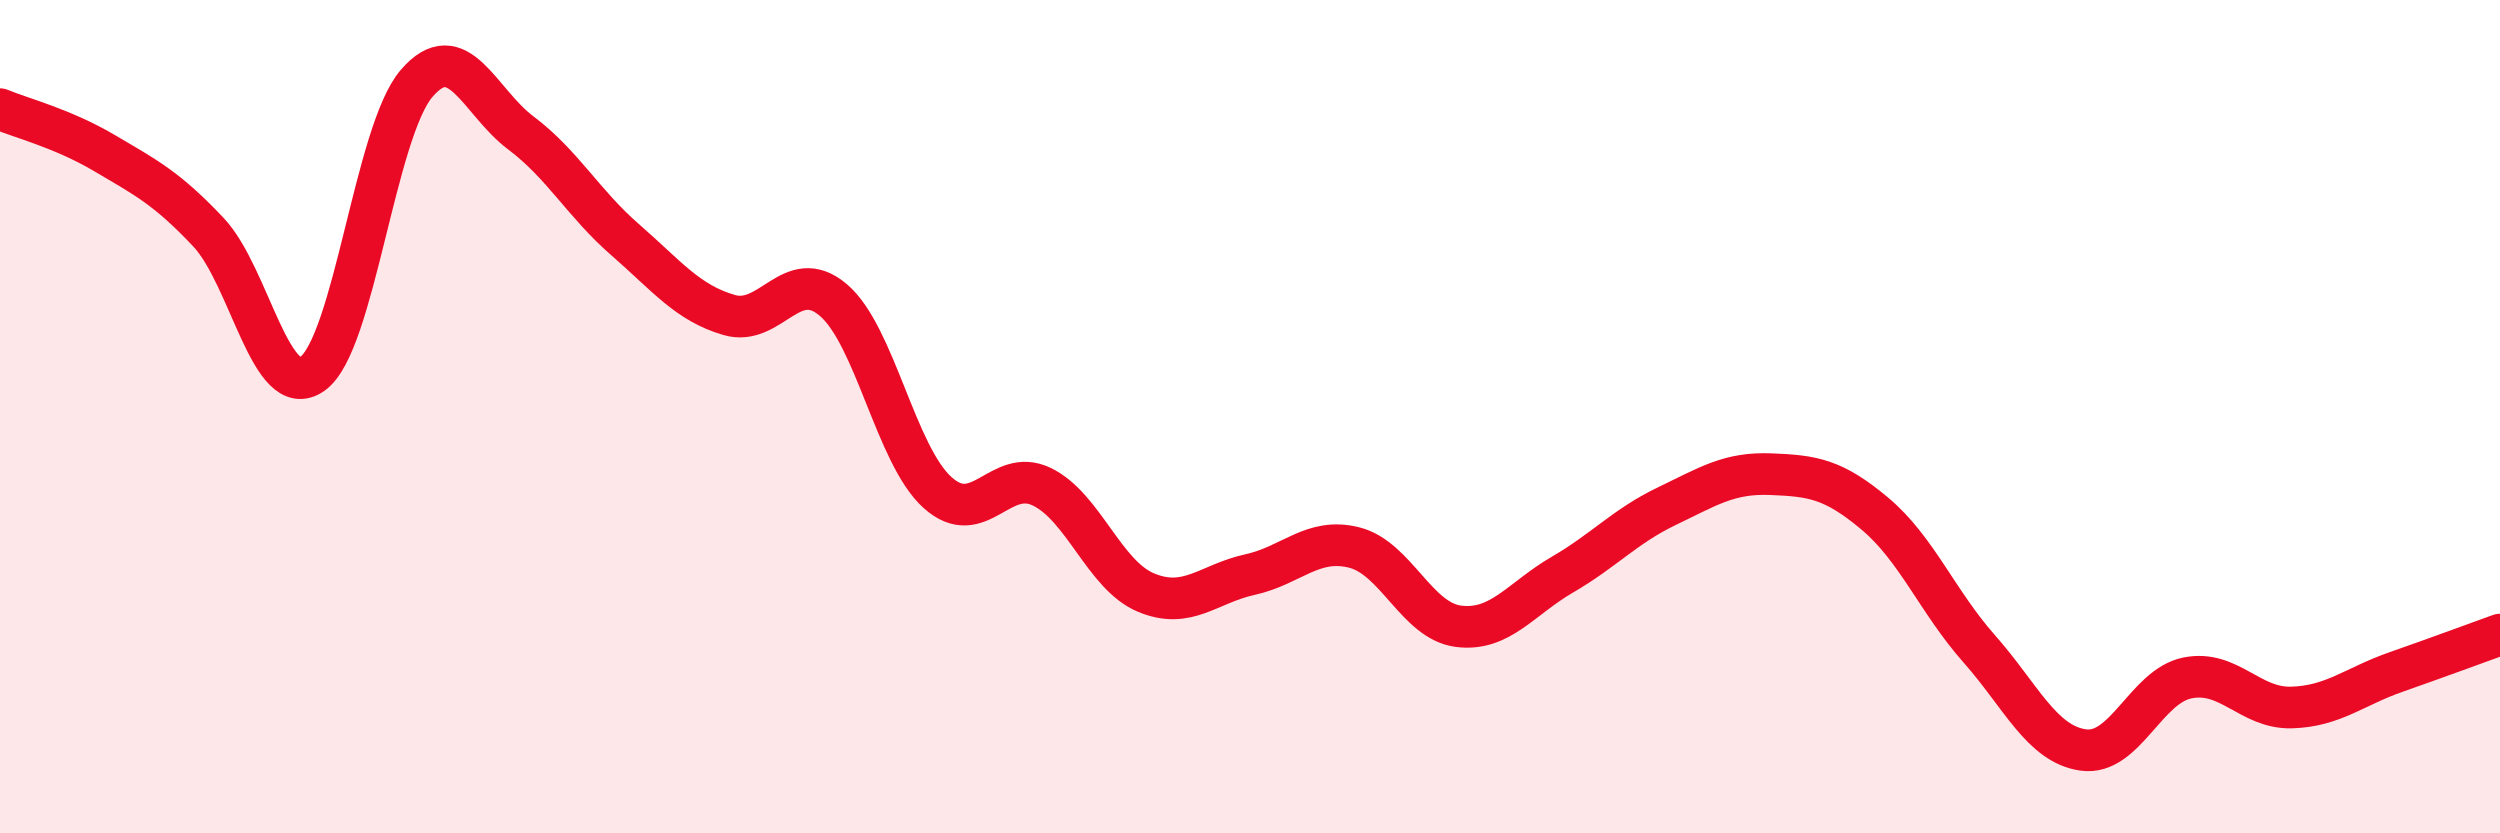
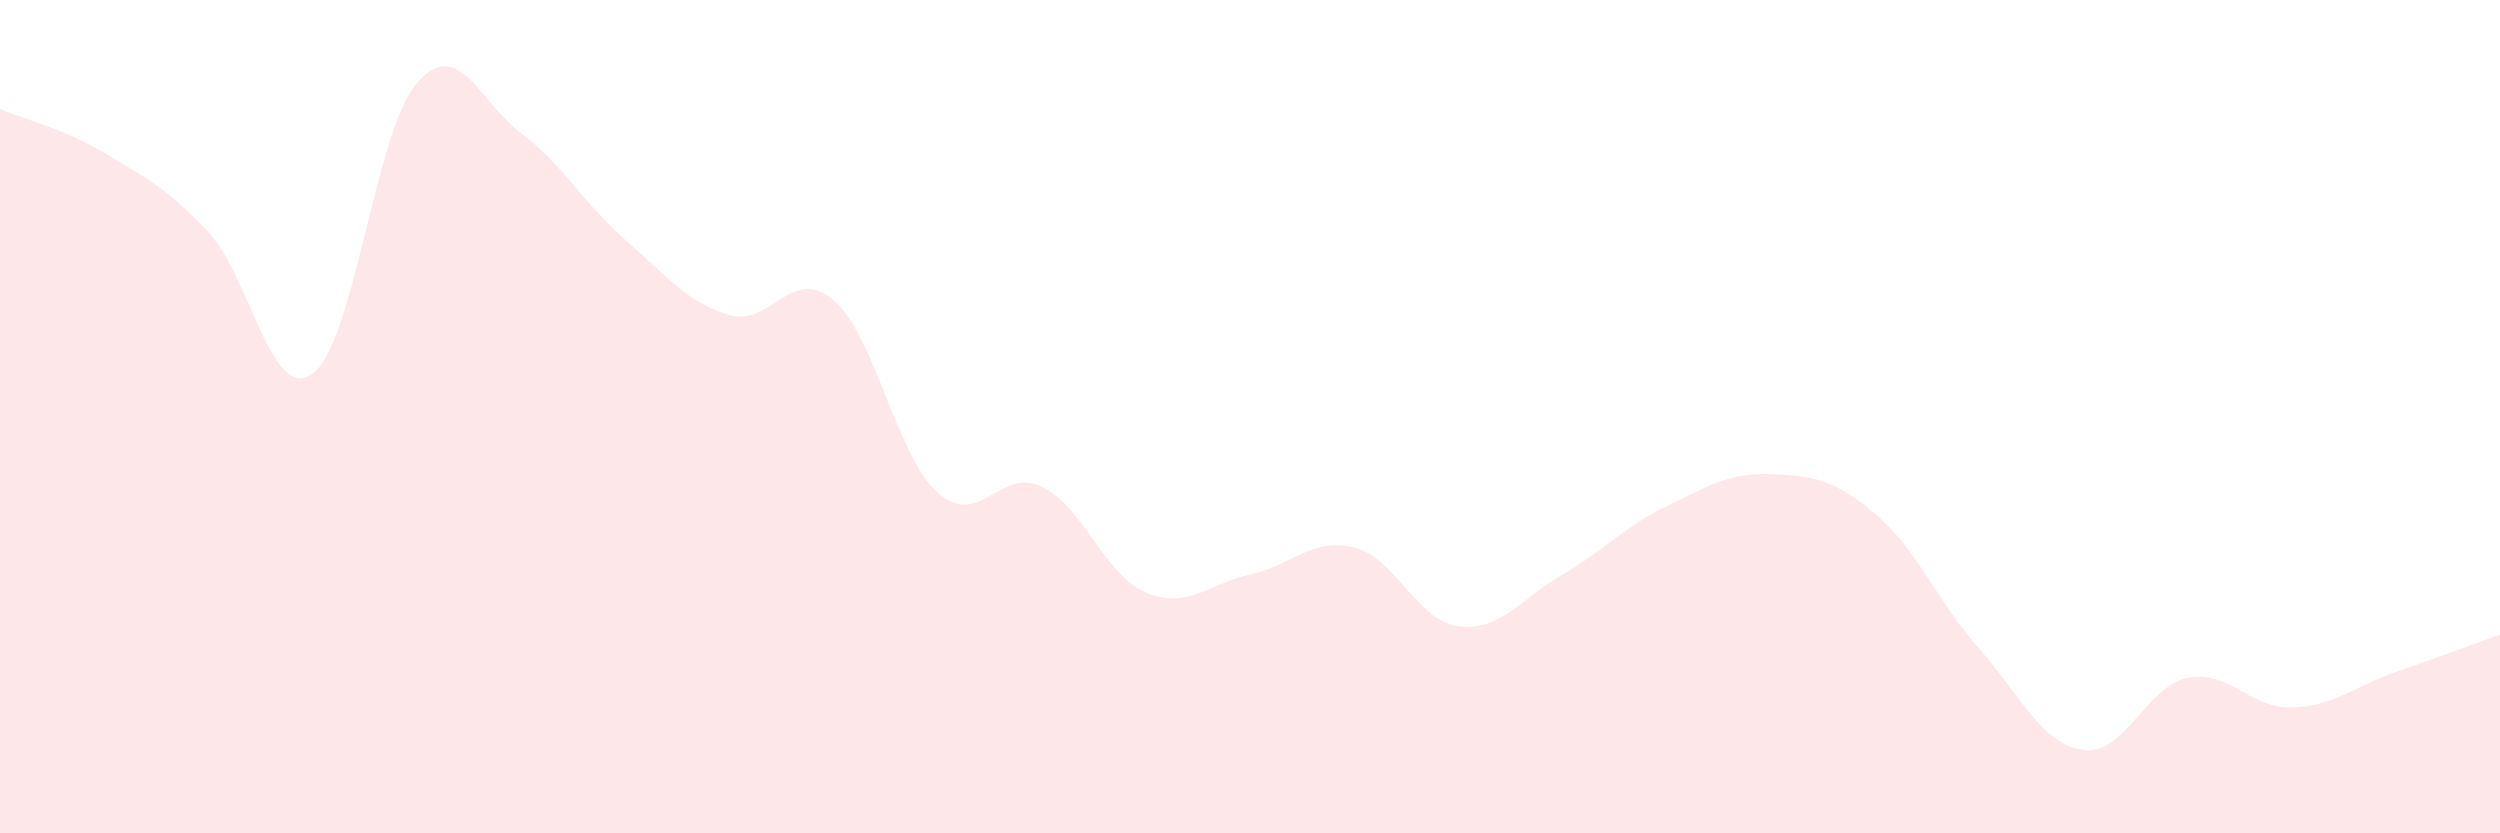
<svg xmlns="http://www.w3.org/2000/svg" width="60" height="20" viewBox="0 0 60 20">
  <path d="M 0,2.62 C 0.5,2.83 1.5,3.08 2.5,3.67 C 3.5,4.26 4,4.51 5,5.57 C 6,6.63 6.5,9.68 7.5,8.97 C 8.5,8.26 9,3.16 10,2 C 11,0.84 11.5,2.44 12.5,3.19 C 13.5,3.94 14,4.88 15,5.75 C 16,6.62 16.5,7.27 17.5,7.56 C 18.5,7.85 19,6.35 20,7.2 C 21,8.05 21.5,10.92 22.5,11.82 C 23.5,12.72 24,11.2 25,11.68 C 26,12.16 26.5,13.8 27.5,14.22 C 28.5,14.64 29,14.01 30,13.79 C 31,13.57 31.5,12.89 32.5,13.14 C 33.5,13.39 34,14.9 35,15.03 C 36,15.16 36.5,14.37 37.5,13.79 C 38.5,13.21 39,12.63 40,12.15 C 41,11.67 41.5,11.34 42.5,11.38 C 43.5,11.42 44,11.49 45,12.33 C 46,13.17 46.5,14.44 47.5,15.57 C 48.5,16.7 49,17.86 50,18 C 51,18.14 51.5,16.47 52.5,16.27 C 53.5,16.07 54,17.01 55,16.98 C 56,16.95 56.5,16.48 57.5,16.13 C 58.5,15.78 59.5,15.41 60,15.23L60 20L0 20Z" fill="#EB0A25" opacity="0.1" stroke-linecap="round" stroke-linejoin="round" />
-   <path d="M 0,2.62 C 0.5,2.83 1.5,3.08 2.5,3.67 C 3.5,4.26 4,4.51 5,5.57 C 6,6.63 6.5,9.68 7.5,8.97 C 8.5,8.26 9,3.16 10,2 C 11,0.84 11.5,2.44 12.5,3.19 C 13.5,3.94 14,4.88 15,5.75 C 16,6.62 16.5,7.27 17.5,7.56 C 18.5,7.85 19,6.35 20,7.2 C 21,8.05 21.5,10.92 22.5,11.82 C 23.5,12.72 24,11.2 25,11.68 C 26,12.16 26.5,13.8 27.5,14.22 C 28.5,14.64 29,14.01 30,13.79 C 31,13.57 31.5,12.89 32.5,13.14 C 33.5,13.39 34,14.9 35,15.03 C 36,15.16 36.5,14.37 37.5,13.79 C 38.5,13.21 39,12.63 40,12.15 C 41,11.67 41.5,11.34 42.5,11.38 C 43.5,11.42 44,11.49 45,12.33 C 46,13.17 46.5,14.44 47.5,15.57 C 48.5,16.7 49,17.86 50,18 C 51,18.14 51.5,16.47 52.5,16.27 C 53.5,16.07 54,17.01 55,16.98 C 56,16.95 56.5,16.48 57.5,16.13 C 58.5,15.78 59.5,15.41 60,15.23" stroke="#EB0A25" stroke-width="1" fill="none" stroke-linecap="round" stroke-linejoin="round" />
</svg>